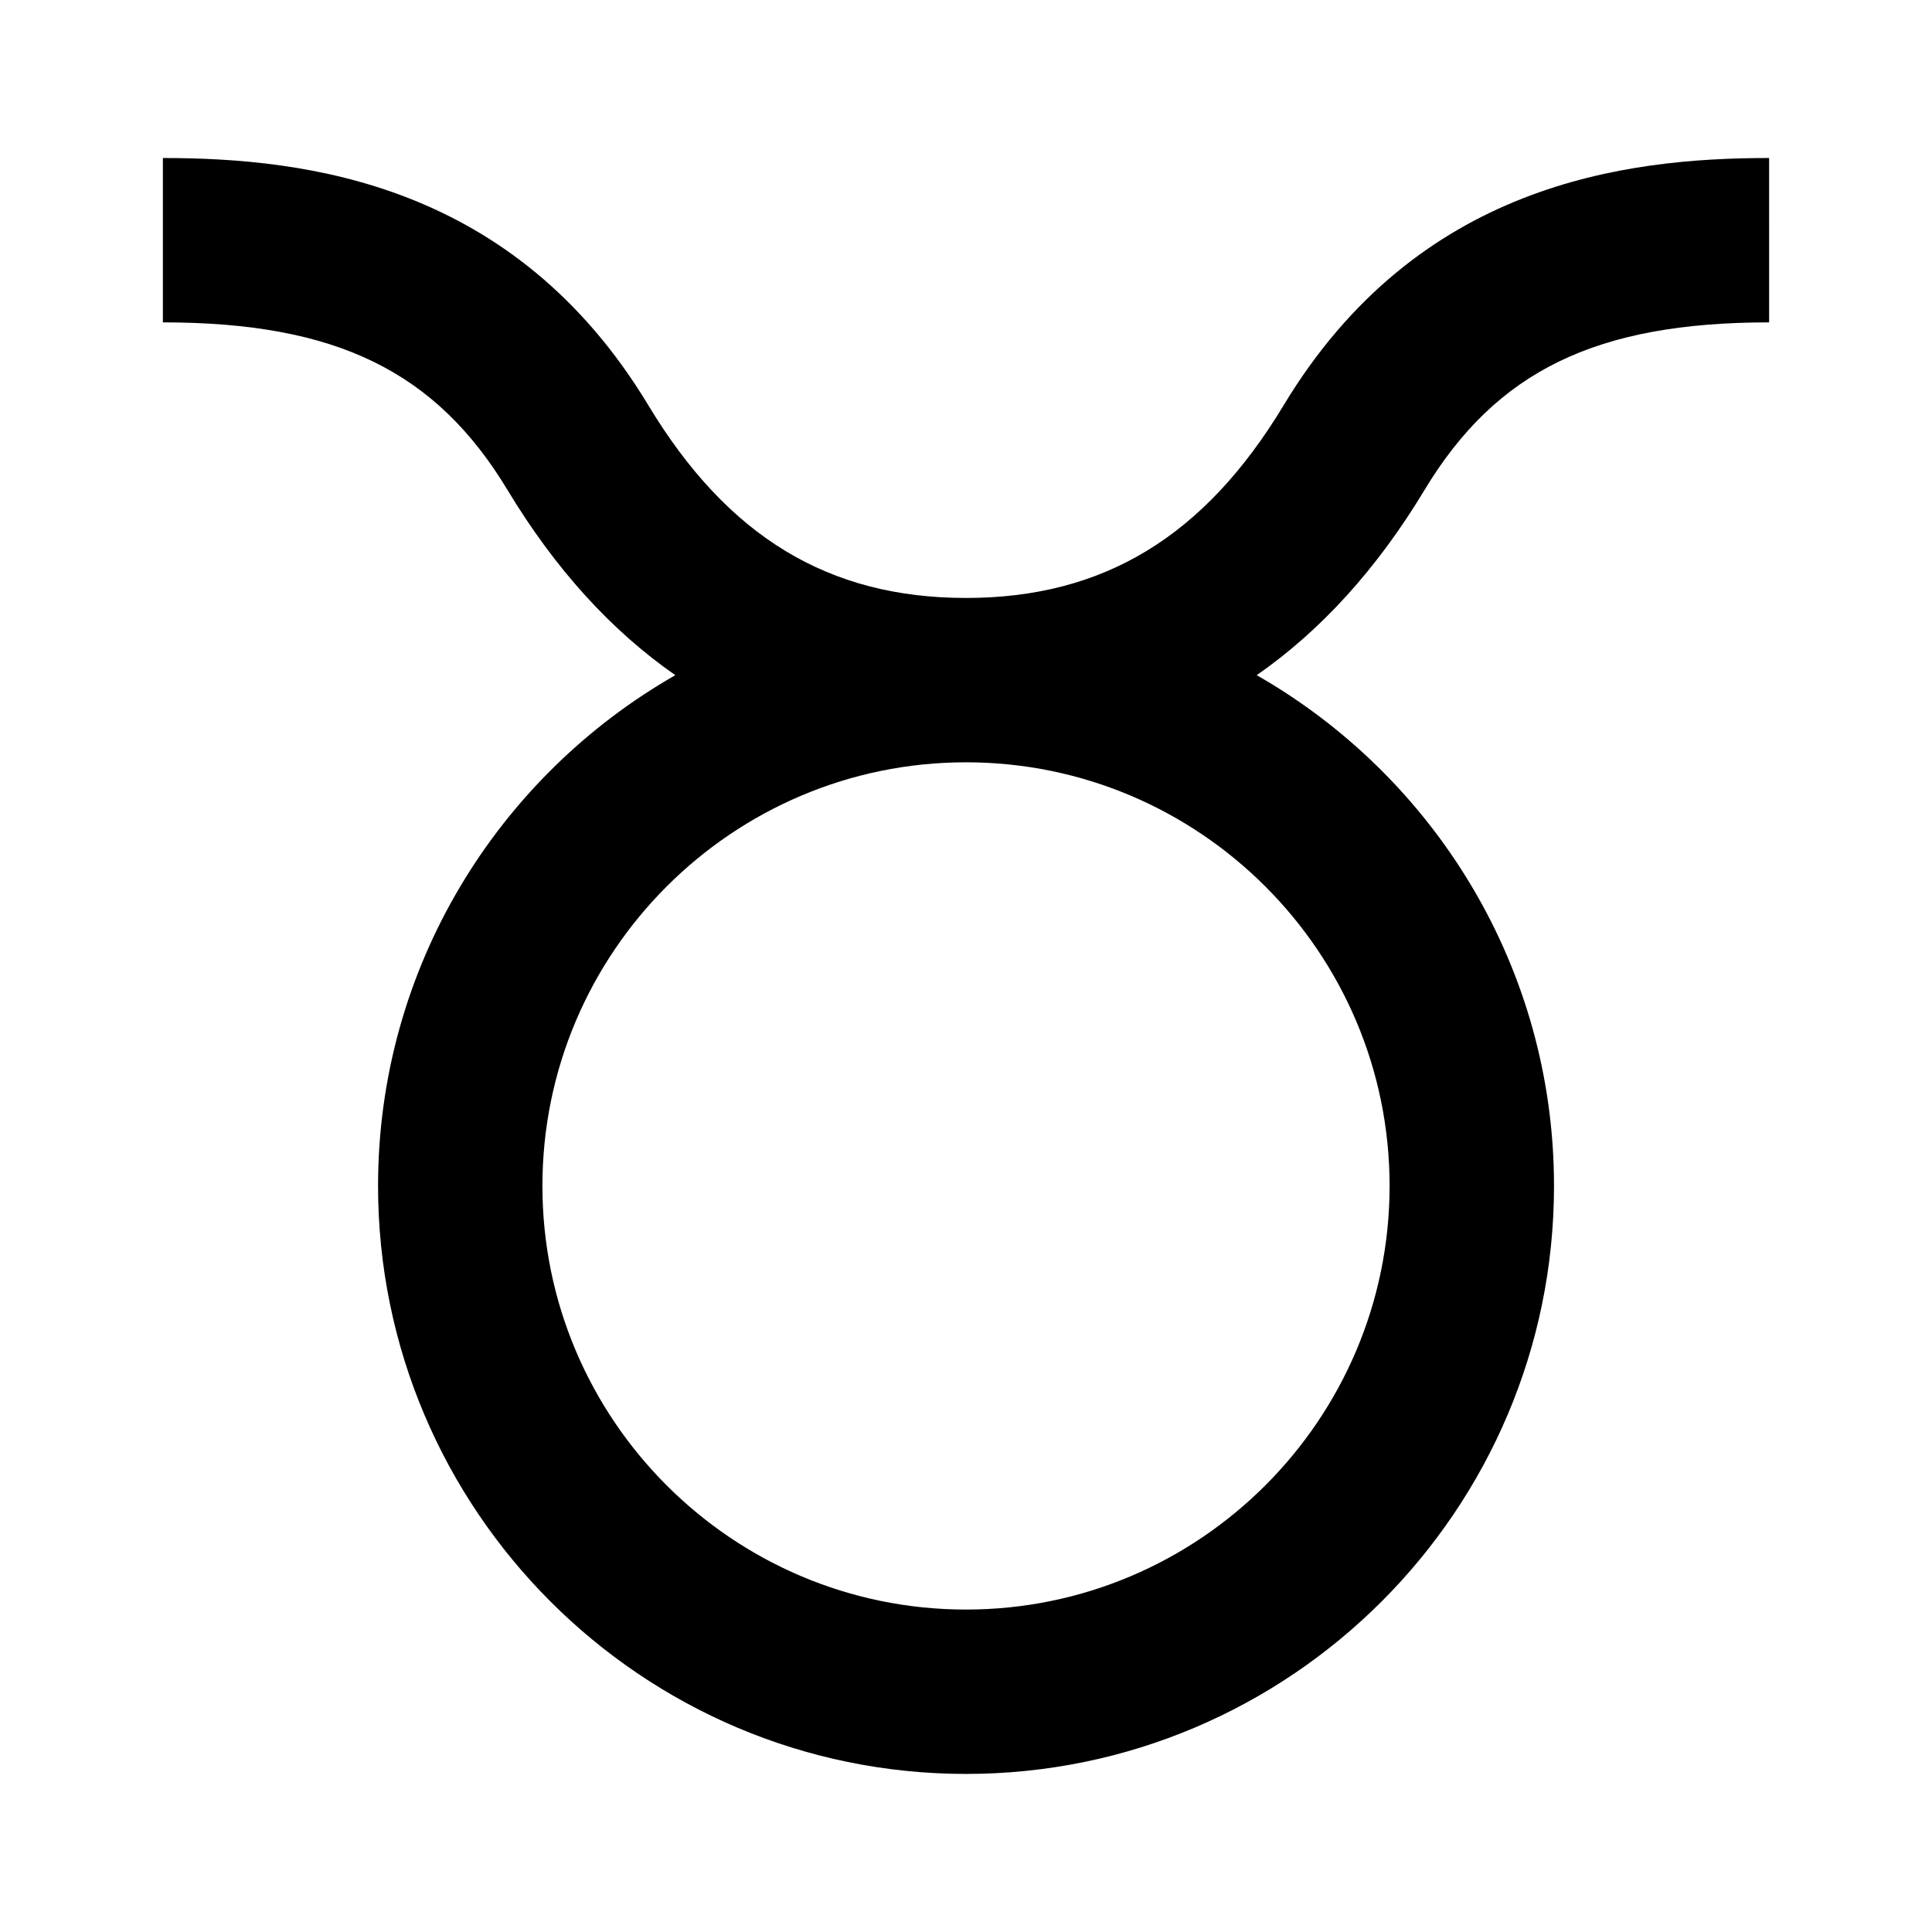
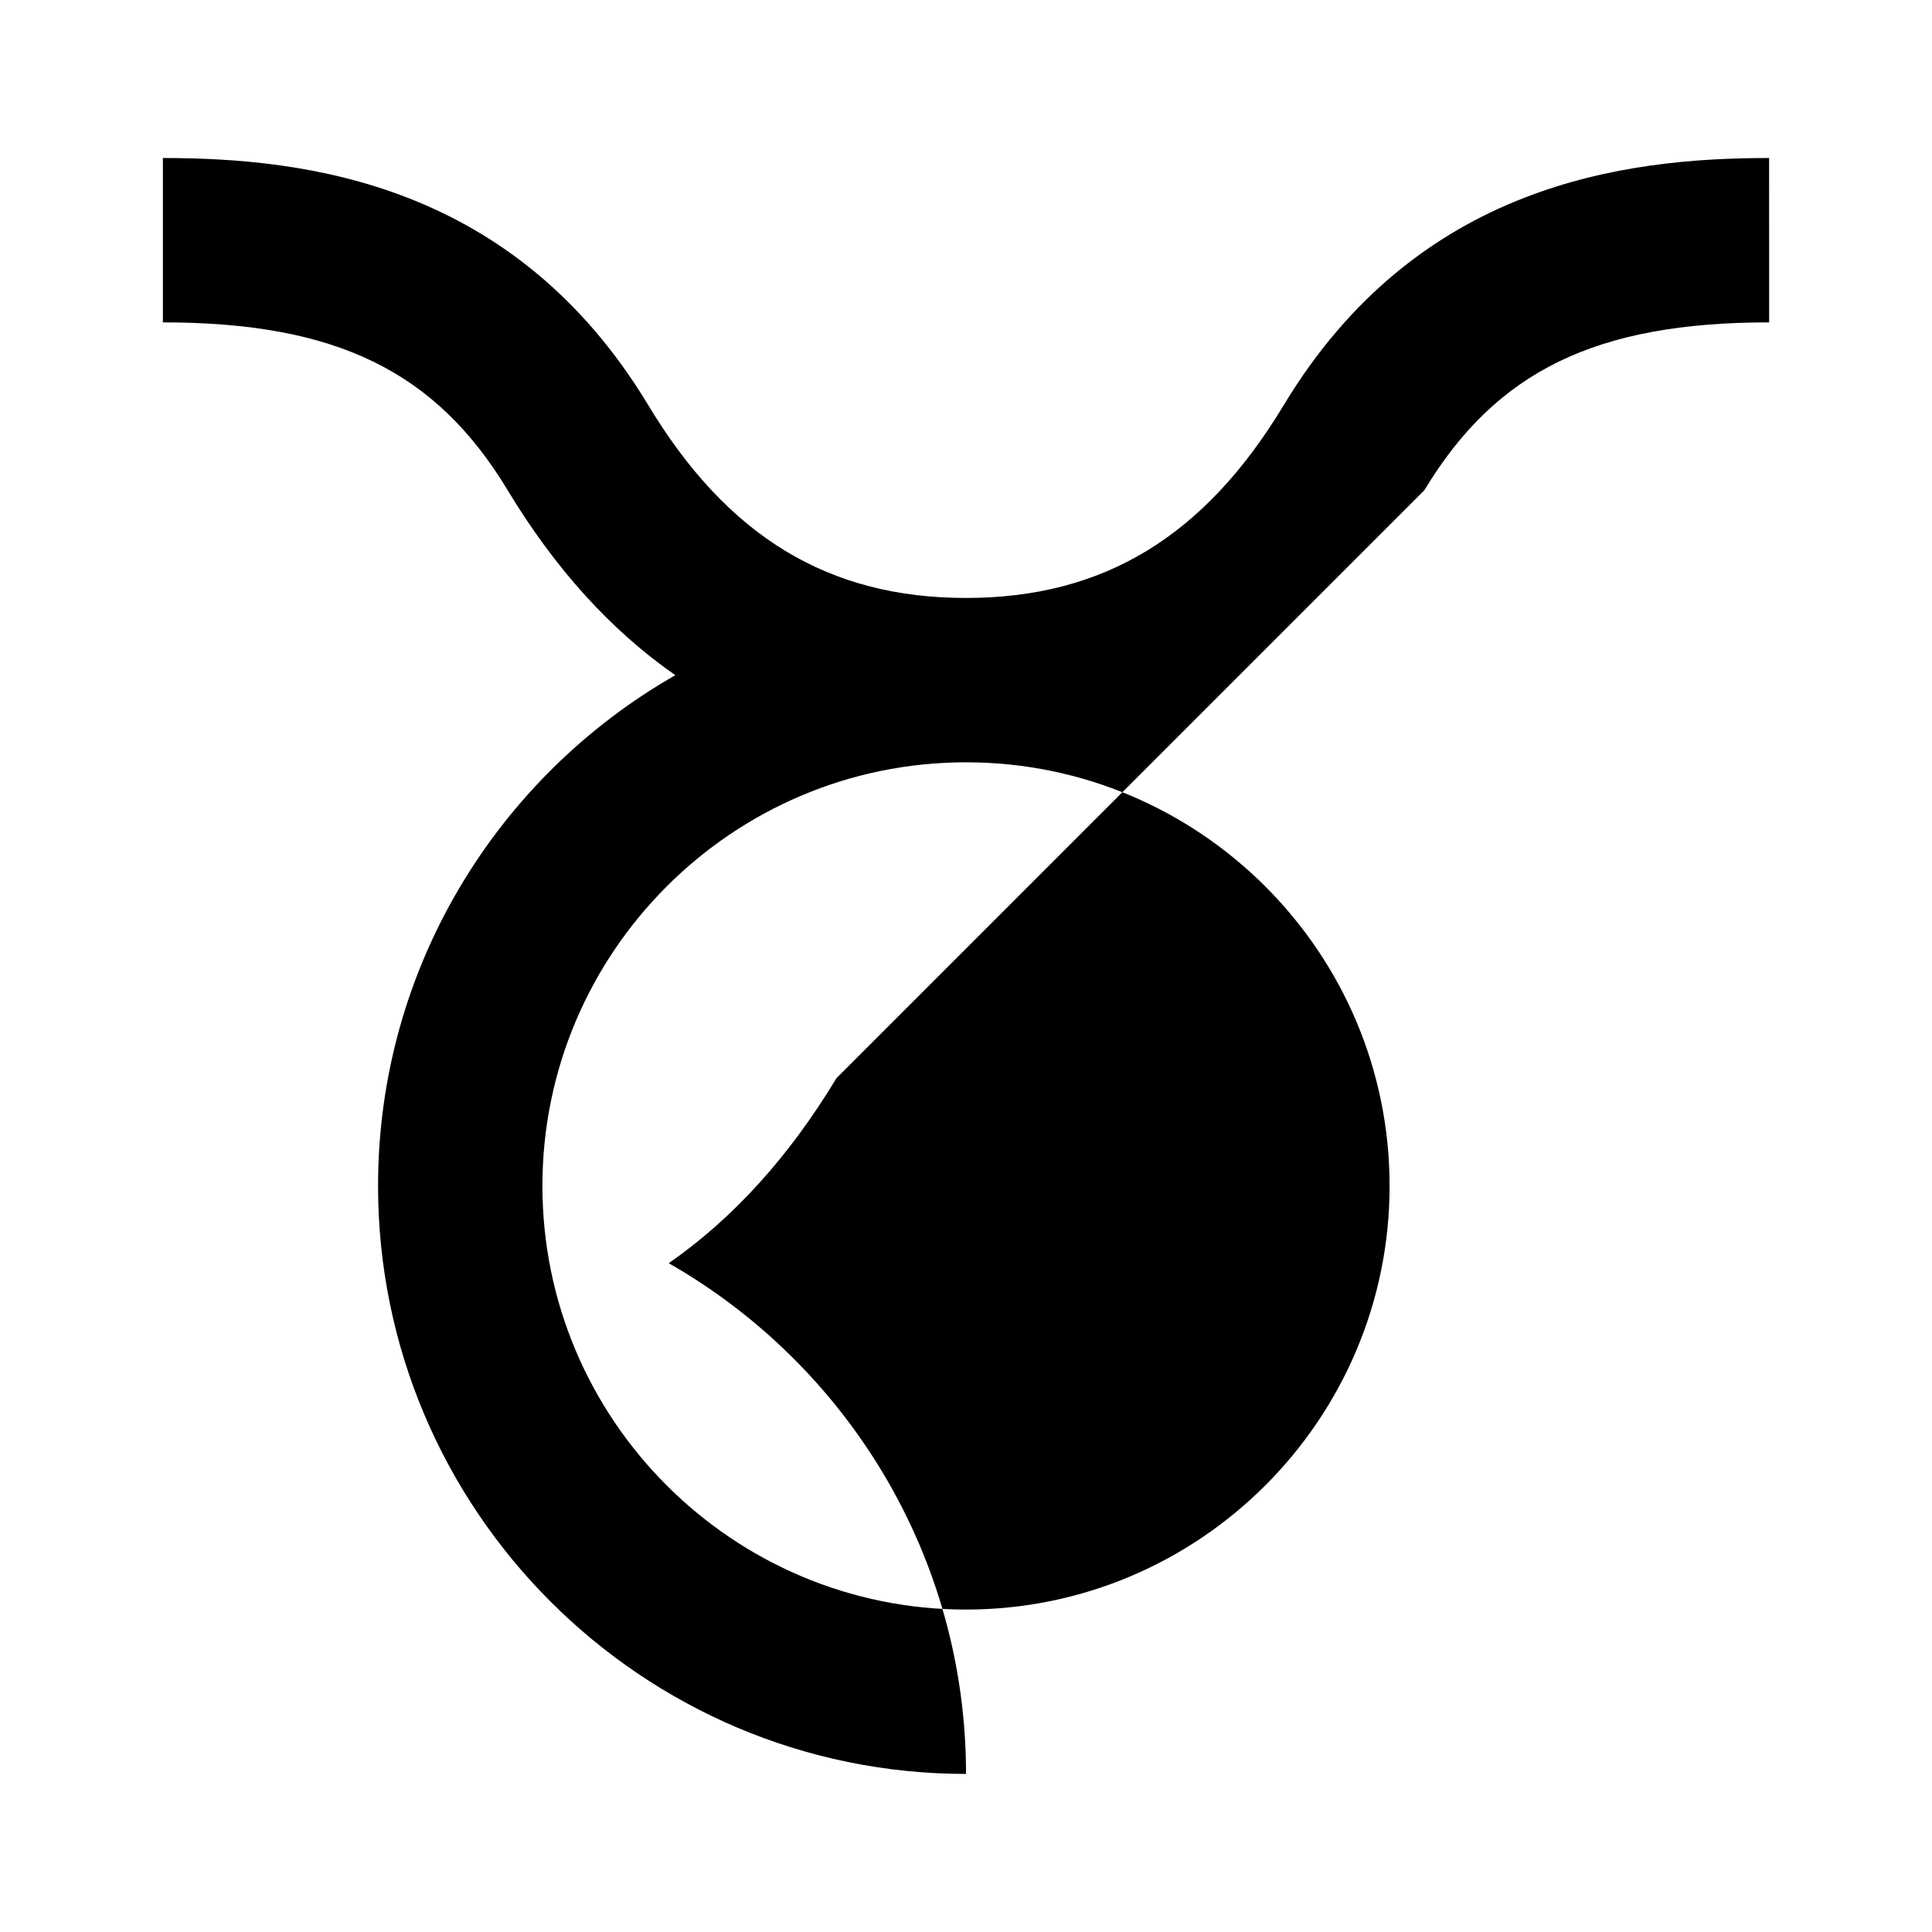
<svg xmlns="http://www.w3.org/2000/svg" fill="#000000" width="800px" height="800px" version="1.1" viewBox="144 144 512 512">
-   <path d="m521.49 273.89c19.043-31.574 45.516-44.457 91.348-44.457l-0.004-43.559c-38.266 0-93.219 6.797-128.65 65.52-21.016 34.848-47.762 51.07-84.188 51.07-36.422 0-63.172-16.223-84.191-51.078-35.426-58.715-90.391-65.512-128.64-65.512v43.559c45.836 0 72.309 12.883 91.355 44.457 12.574 20.844 27.422 37.203 44.449 49.039-47.004 26.859-78.781 77.449-78.781 135.35 0 85.93 69.898 155.83 155.82 155.83s155.82-69.902 155.82-155.83c0-57.902-31.781-108.5-78.785-135.35 17.031-11.84 31.883-28.199 44.453-49.043zm-9.234 184.39c0 61.902-50.355 112.27-112.26 112.27-61.906 0-112.25-50.367-112.25-112.27 0-61.902 50.352-112.26 112.25-112.26s112.26 50.359 112.26 112.26z" />
+   <path d="m521.49 273.89c19.043-31.574 45.516-44.457 91.348-44.457l-0.004-43.559c-38.266 0-93.219 6.797-128.65 65.52-21.016 34.848-47.762 51.07-84.188 51.07-36.422 0-63.172-16.223-84.191-51.078-35.426-58.715-90.391-65.512-128.64-65.512v43.559c45.836 0 72.309 12.883 91.355 44.457 12.574 20.844 27.422 37.203 44.449 49.039-47.004 26.859-78.781 77.449-78.781 135.35 0 85.93 69.898 155.83 155.82 155.83c0-57.902-31.781-108.5-78.785-135.35 17.031-11.84 31.883-28.199 44.453-49.043zm-9.234 184.39c0 61.902-50.355 112.27-112.26 112.27-61.906 0-112.25-50.367-112.25-112.27 0-61.902 50.352-112.26 112.25-112.26s112.26 50.359 112.26 112.26z" />
</svg>